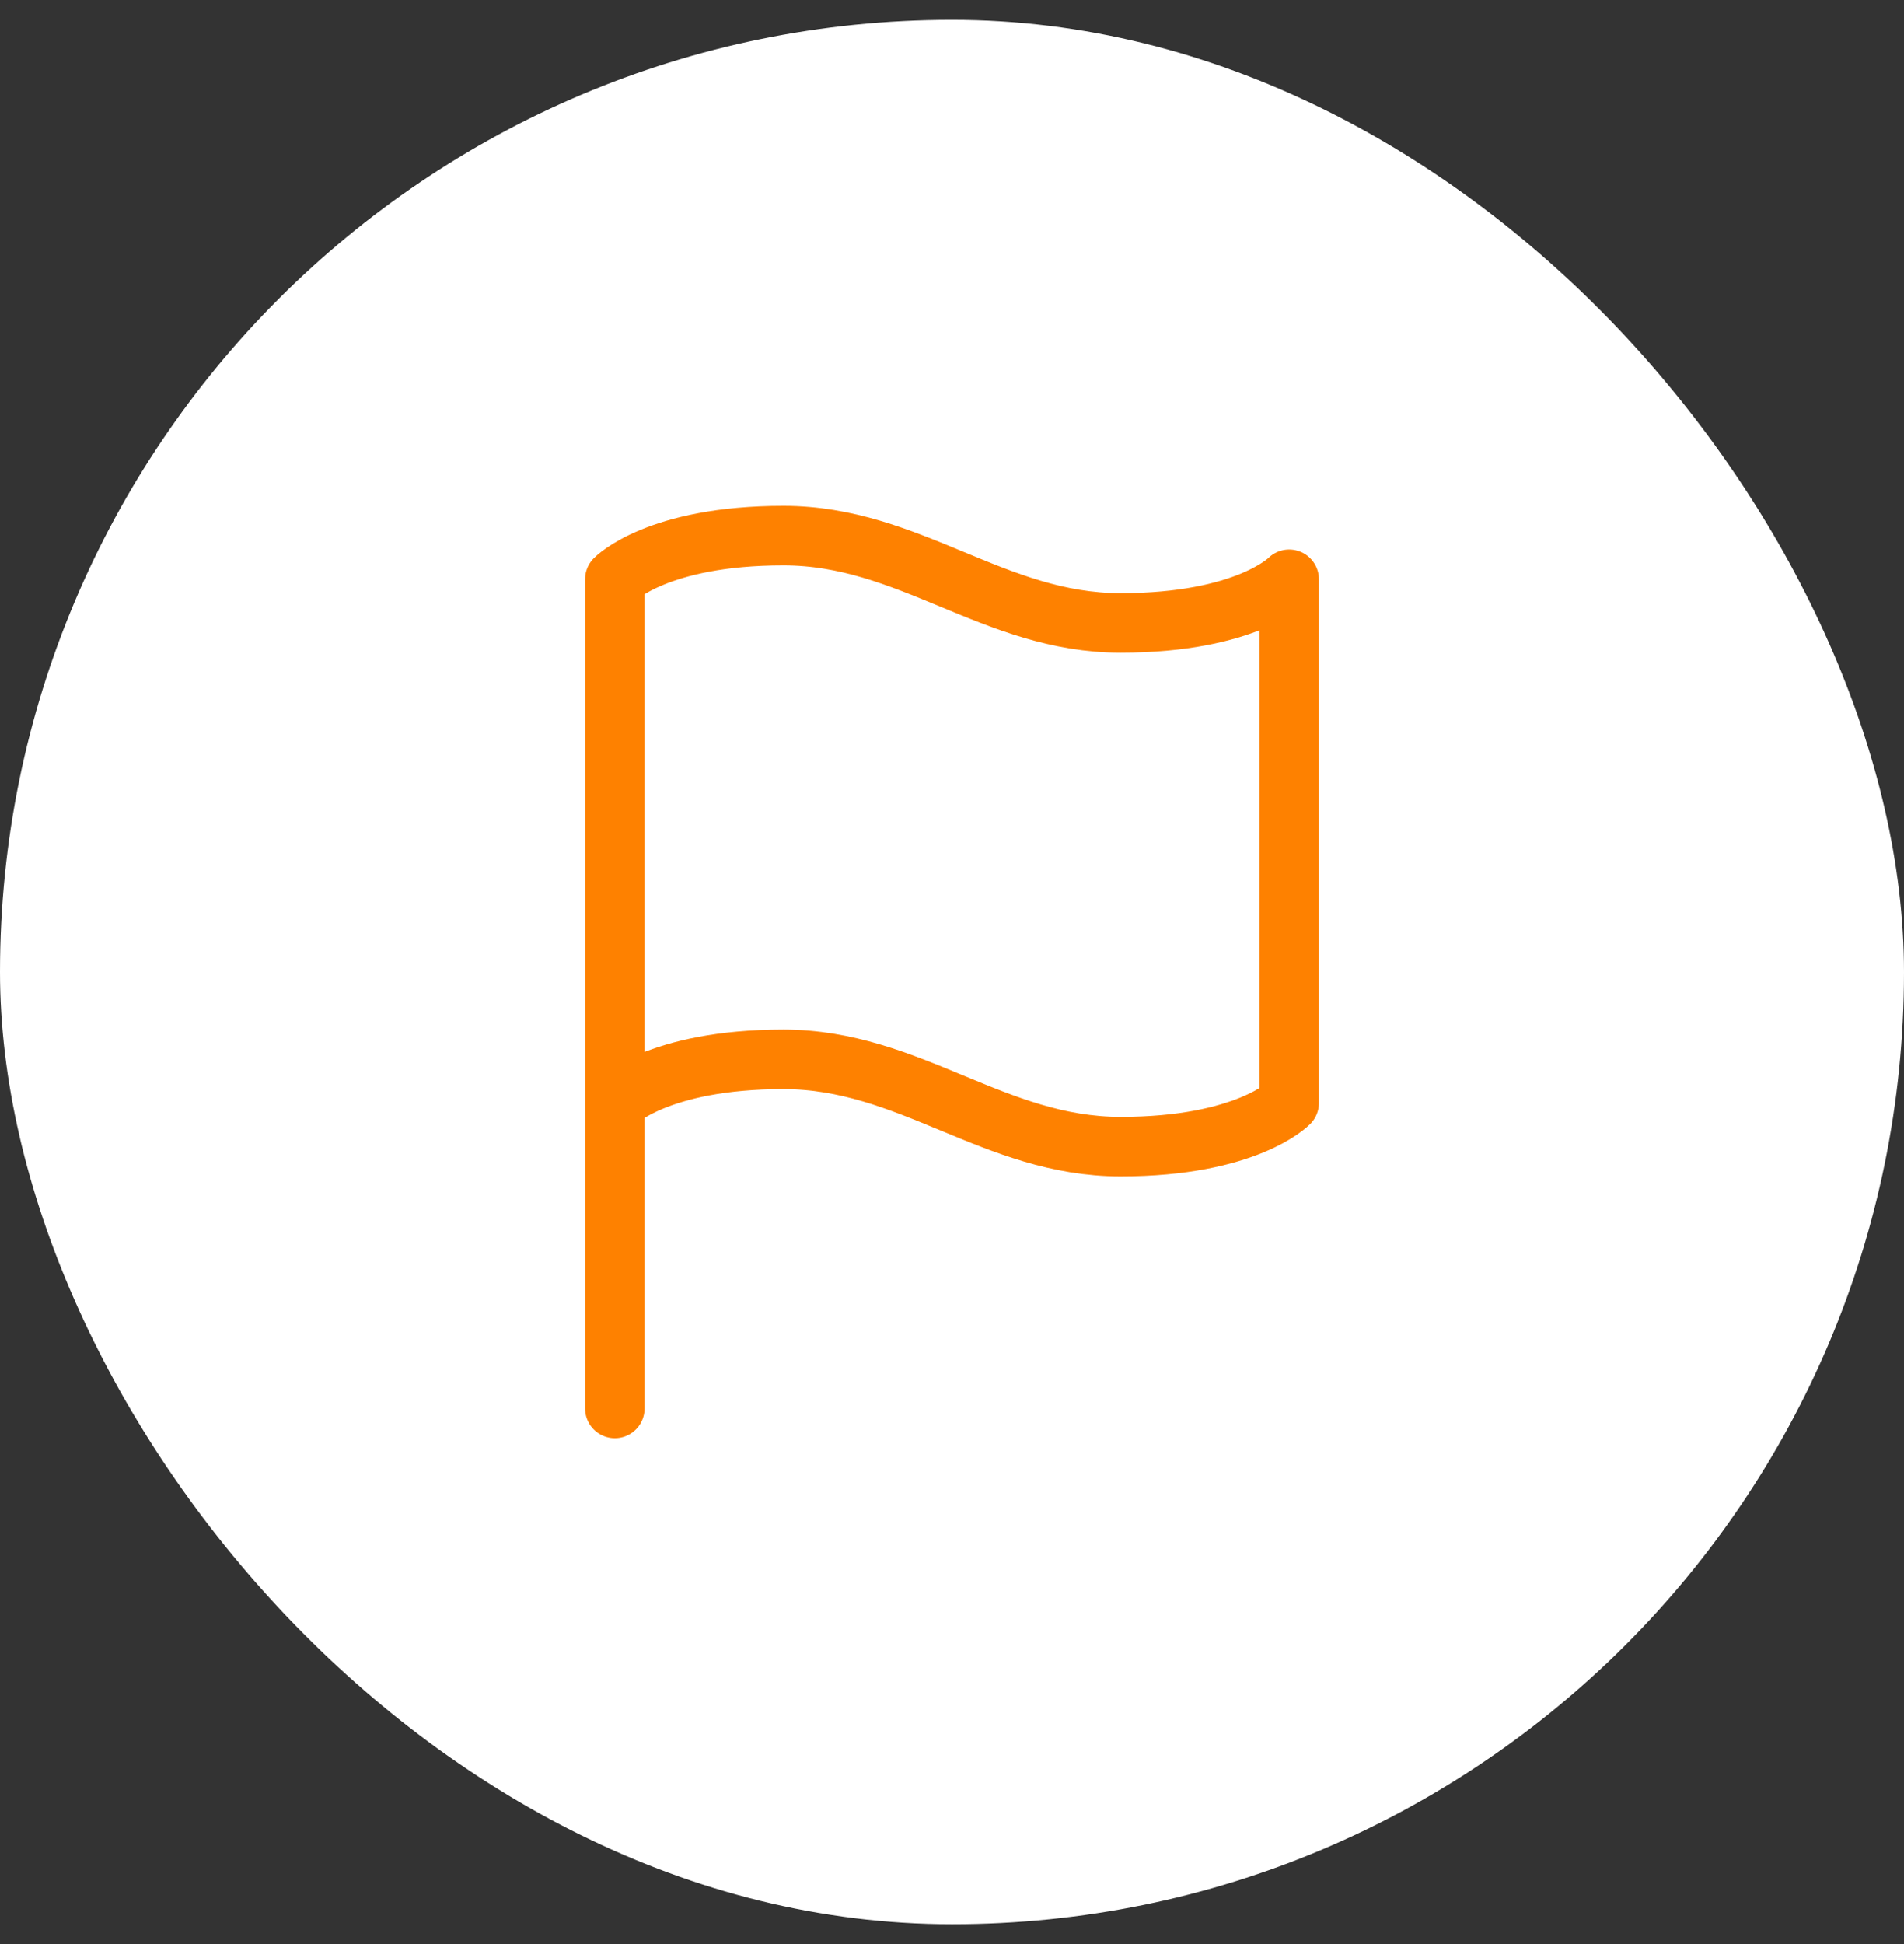
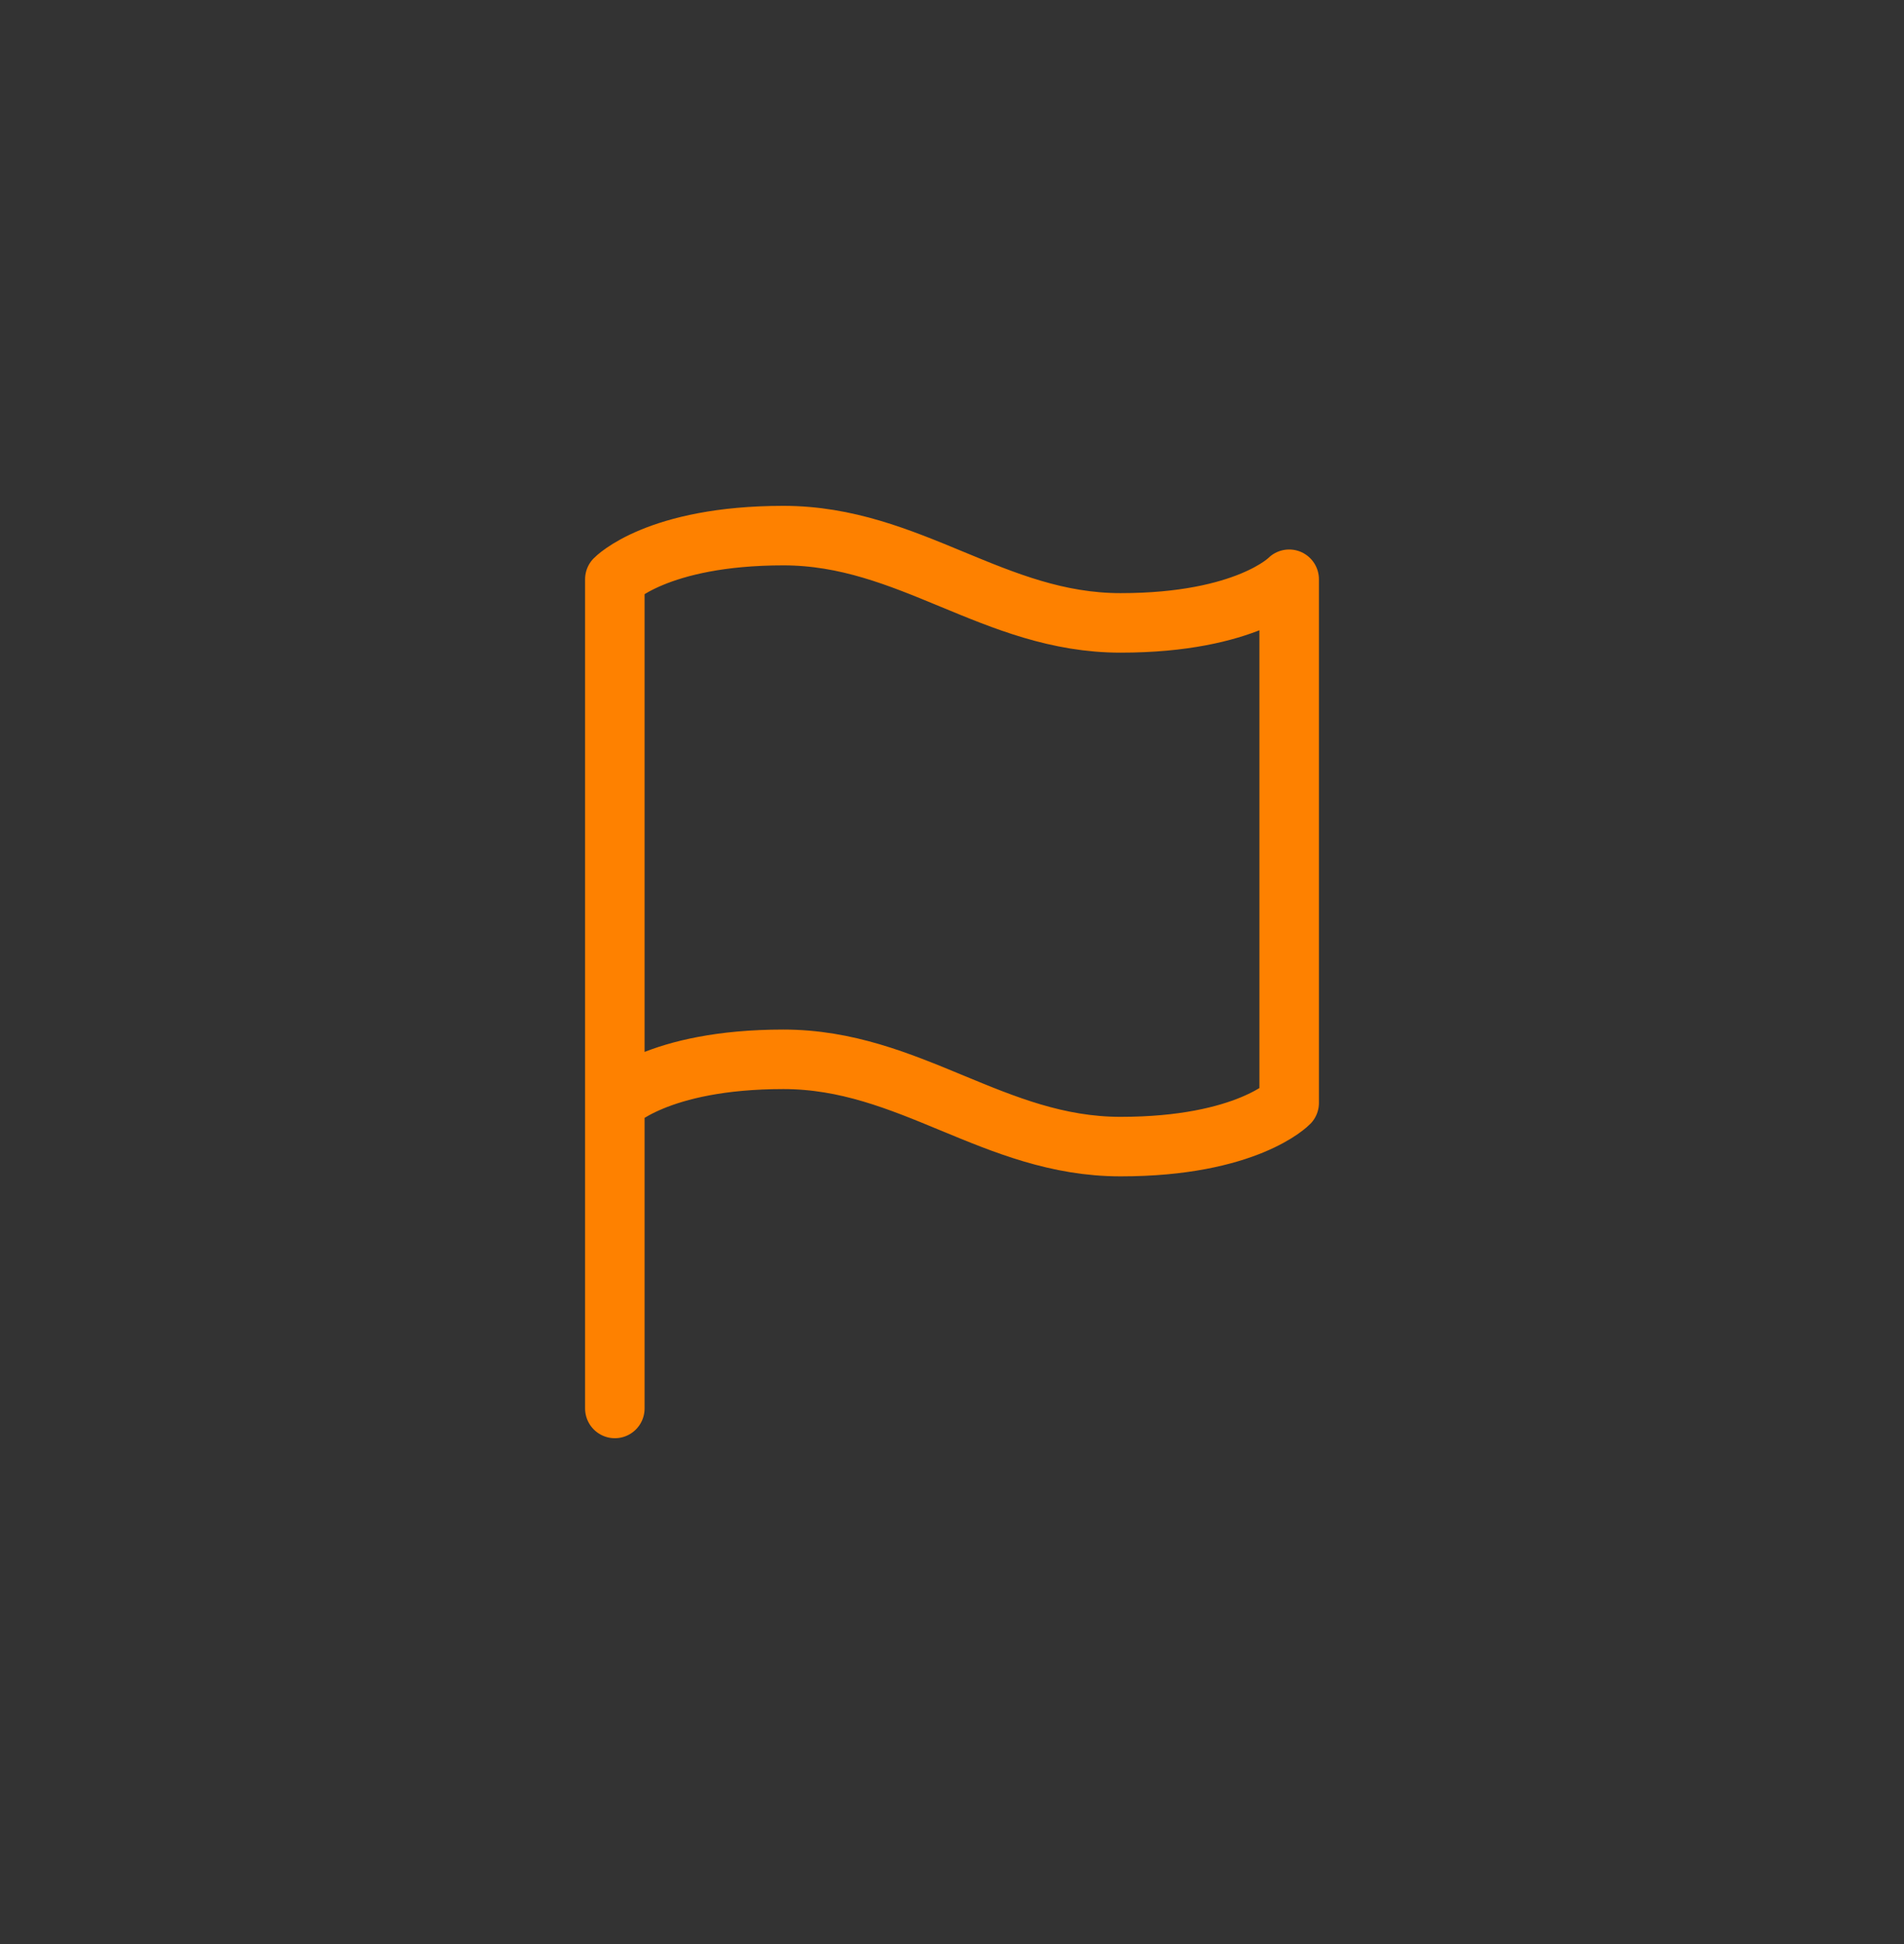
<svg xmlns="http://www.w3.org/2000/svg" width="48" height="49" viewBox="0 0 48 49" fill="none">
  <rect x="0" y="0" width="48" height="49" fill="#333333" stroke="none" />
-   <rect y="0.5" width="48" height="48" rx="24" fill="white" />
  <path d="M15.5 27.8C15.5 27.8 16.562 26.7 19.75 26.7C22.938 26.7 25.062 28.9 28.25 28.9C31.438 28.9 32.5 27.8 32.5 27.8V14.6C32.5 14.6 31.438 15.7 28.25 15.7C25.062 15.7 22.938 13.5 19.75 13.5C16.562 13.5 15.5 14.6 15.5 14.6V27.8ZM15.5 27.8V35.5" stroke="#FE8100" stroke-width="1.5" stroke-linecap="round" stroke-linejoin="round" />
</svg>